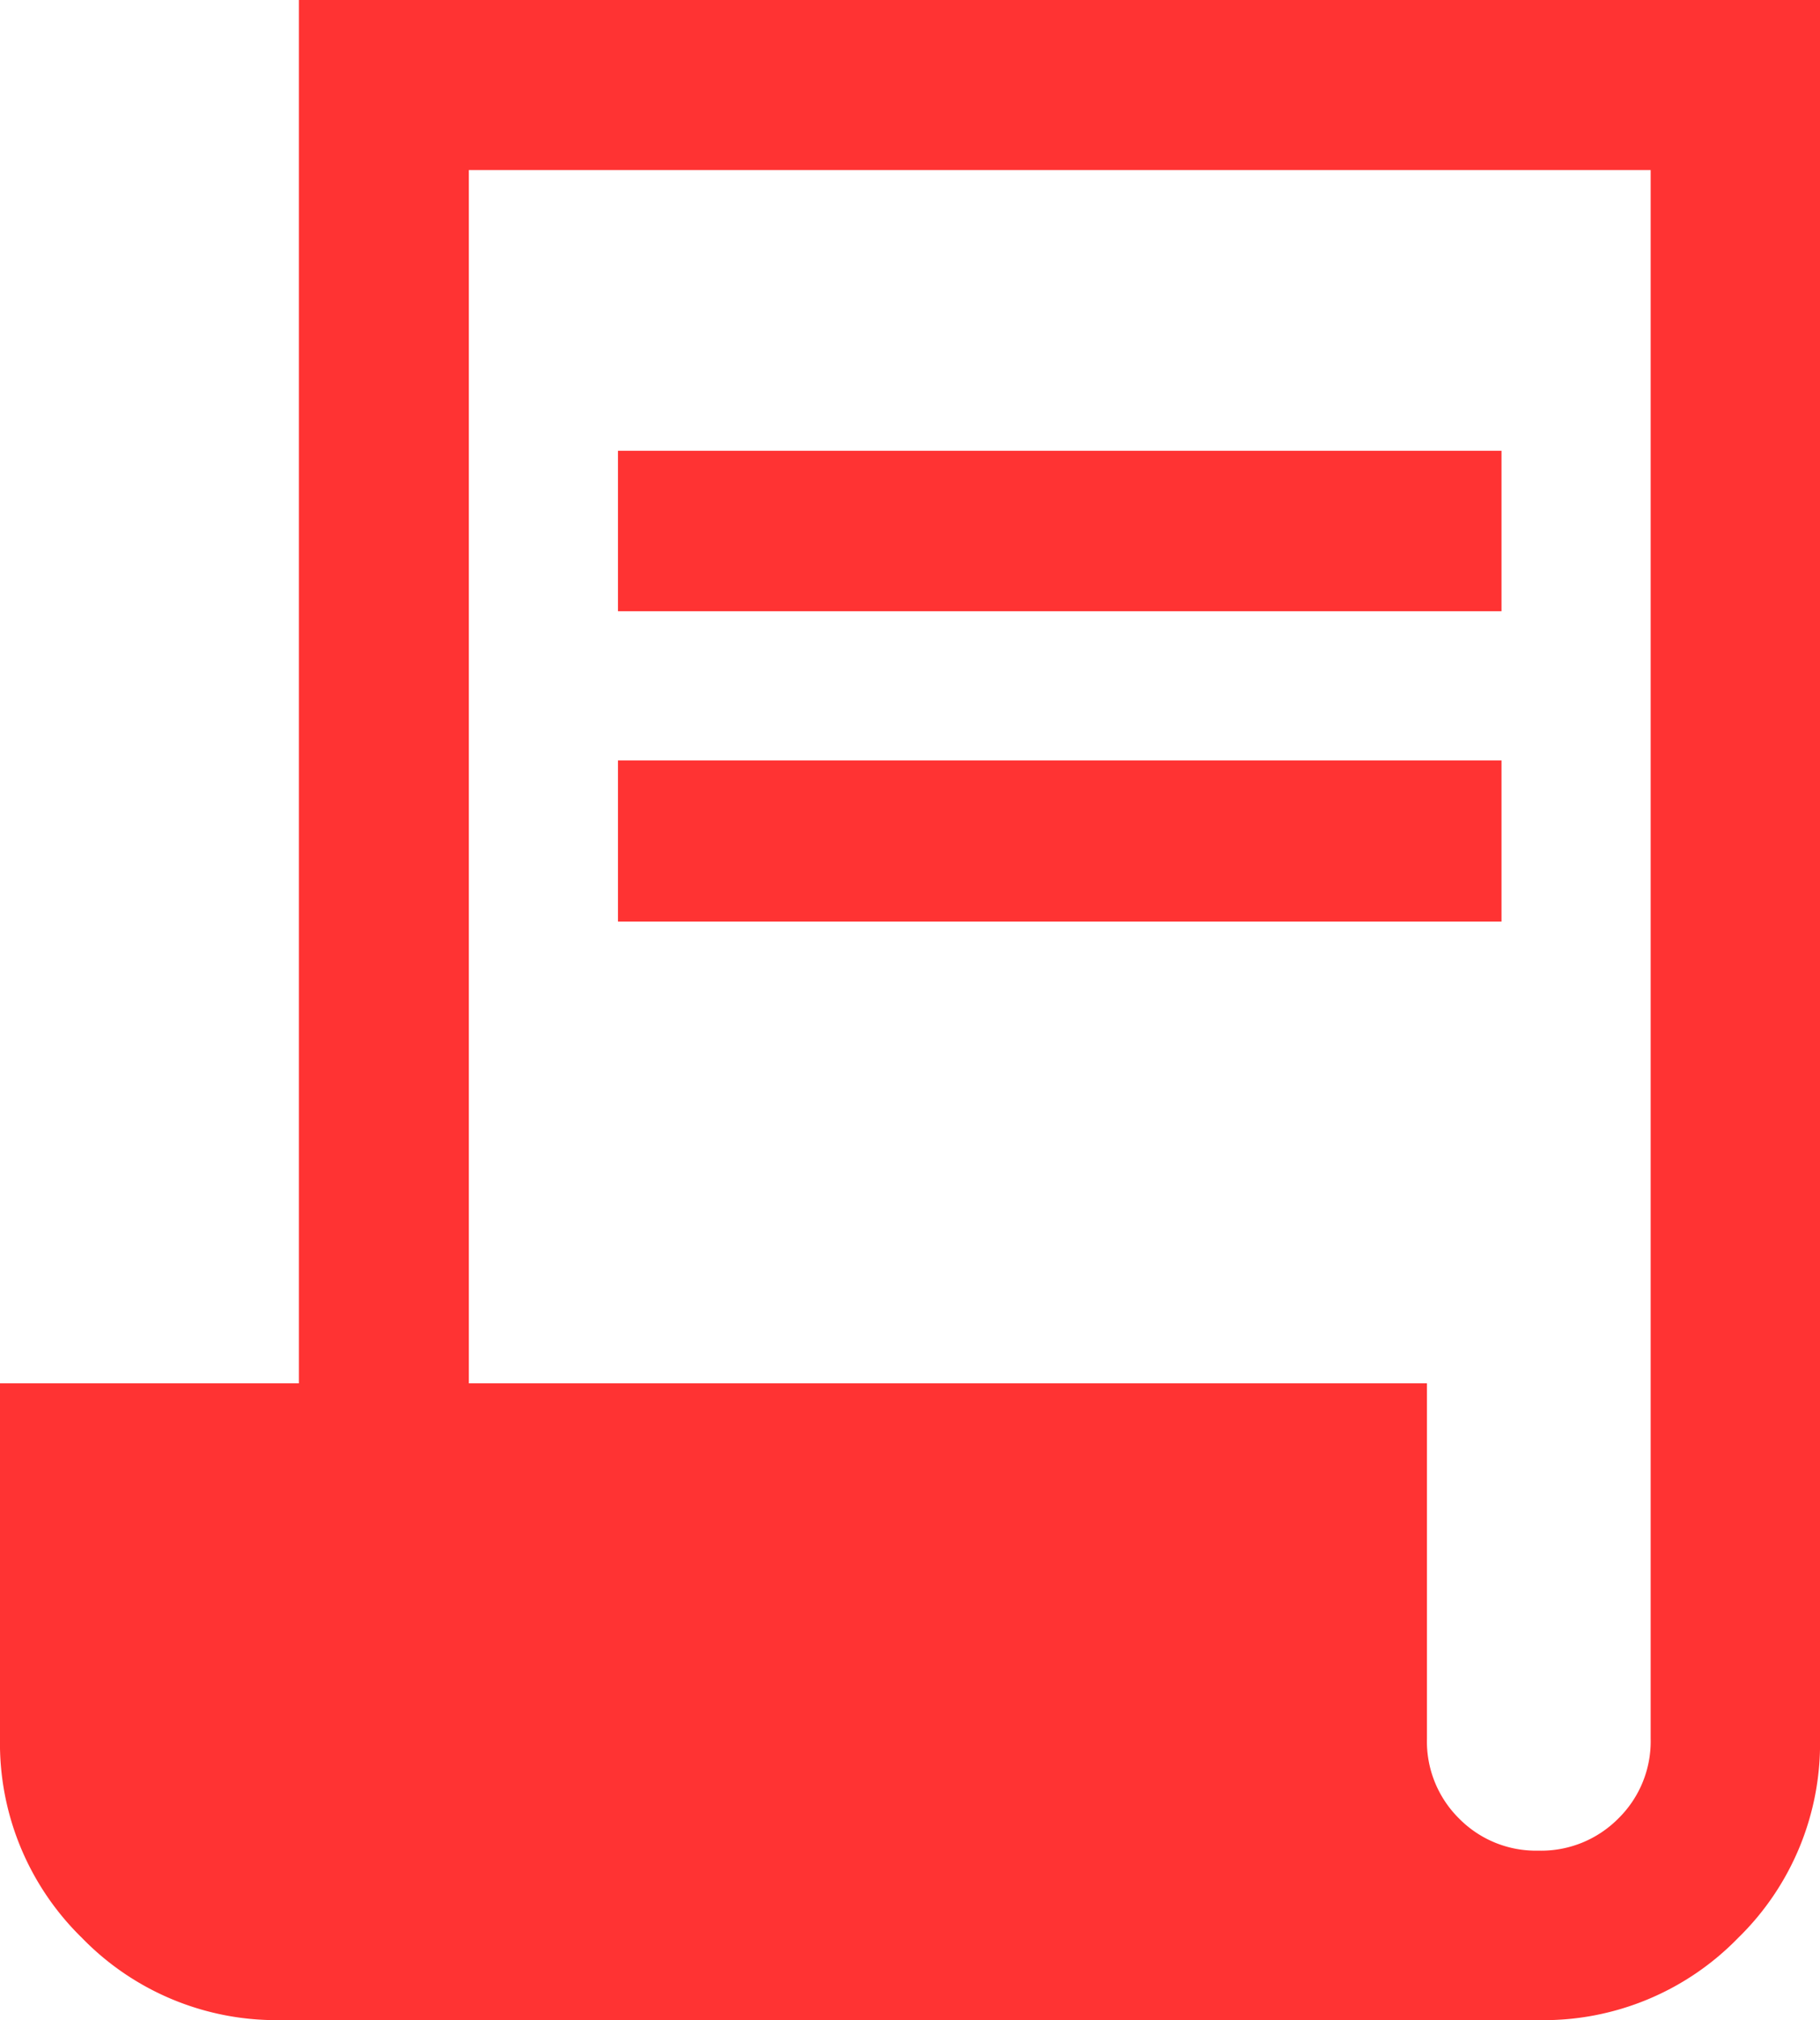
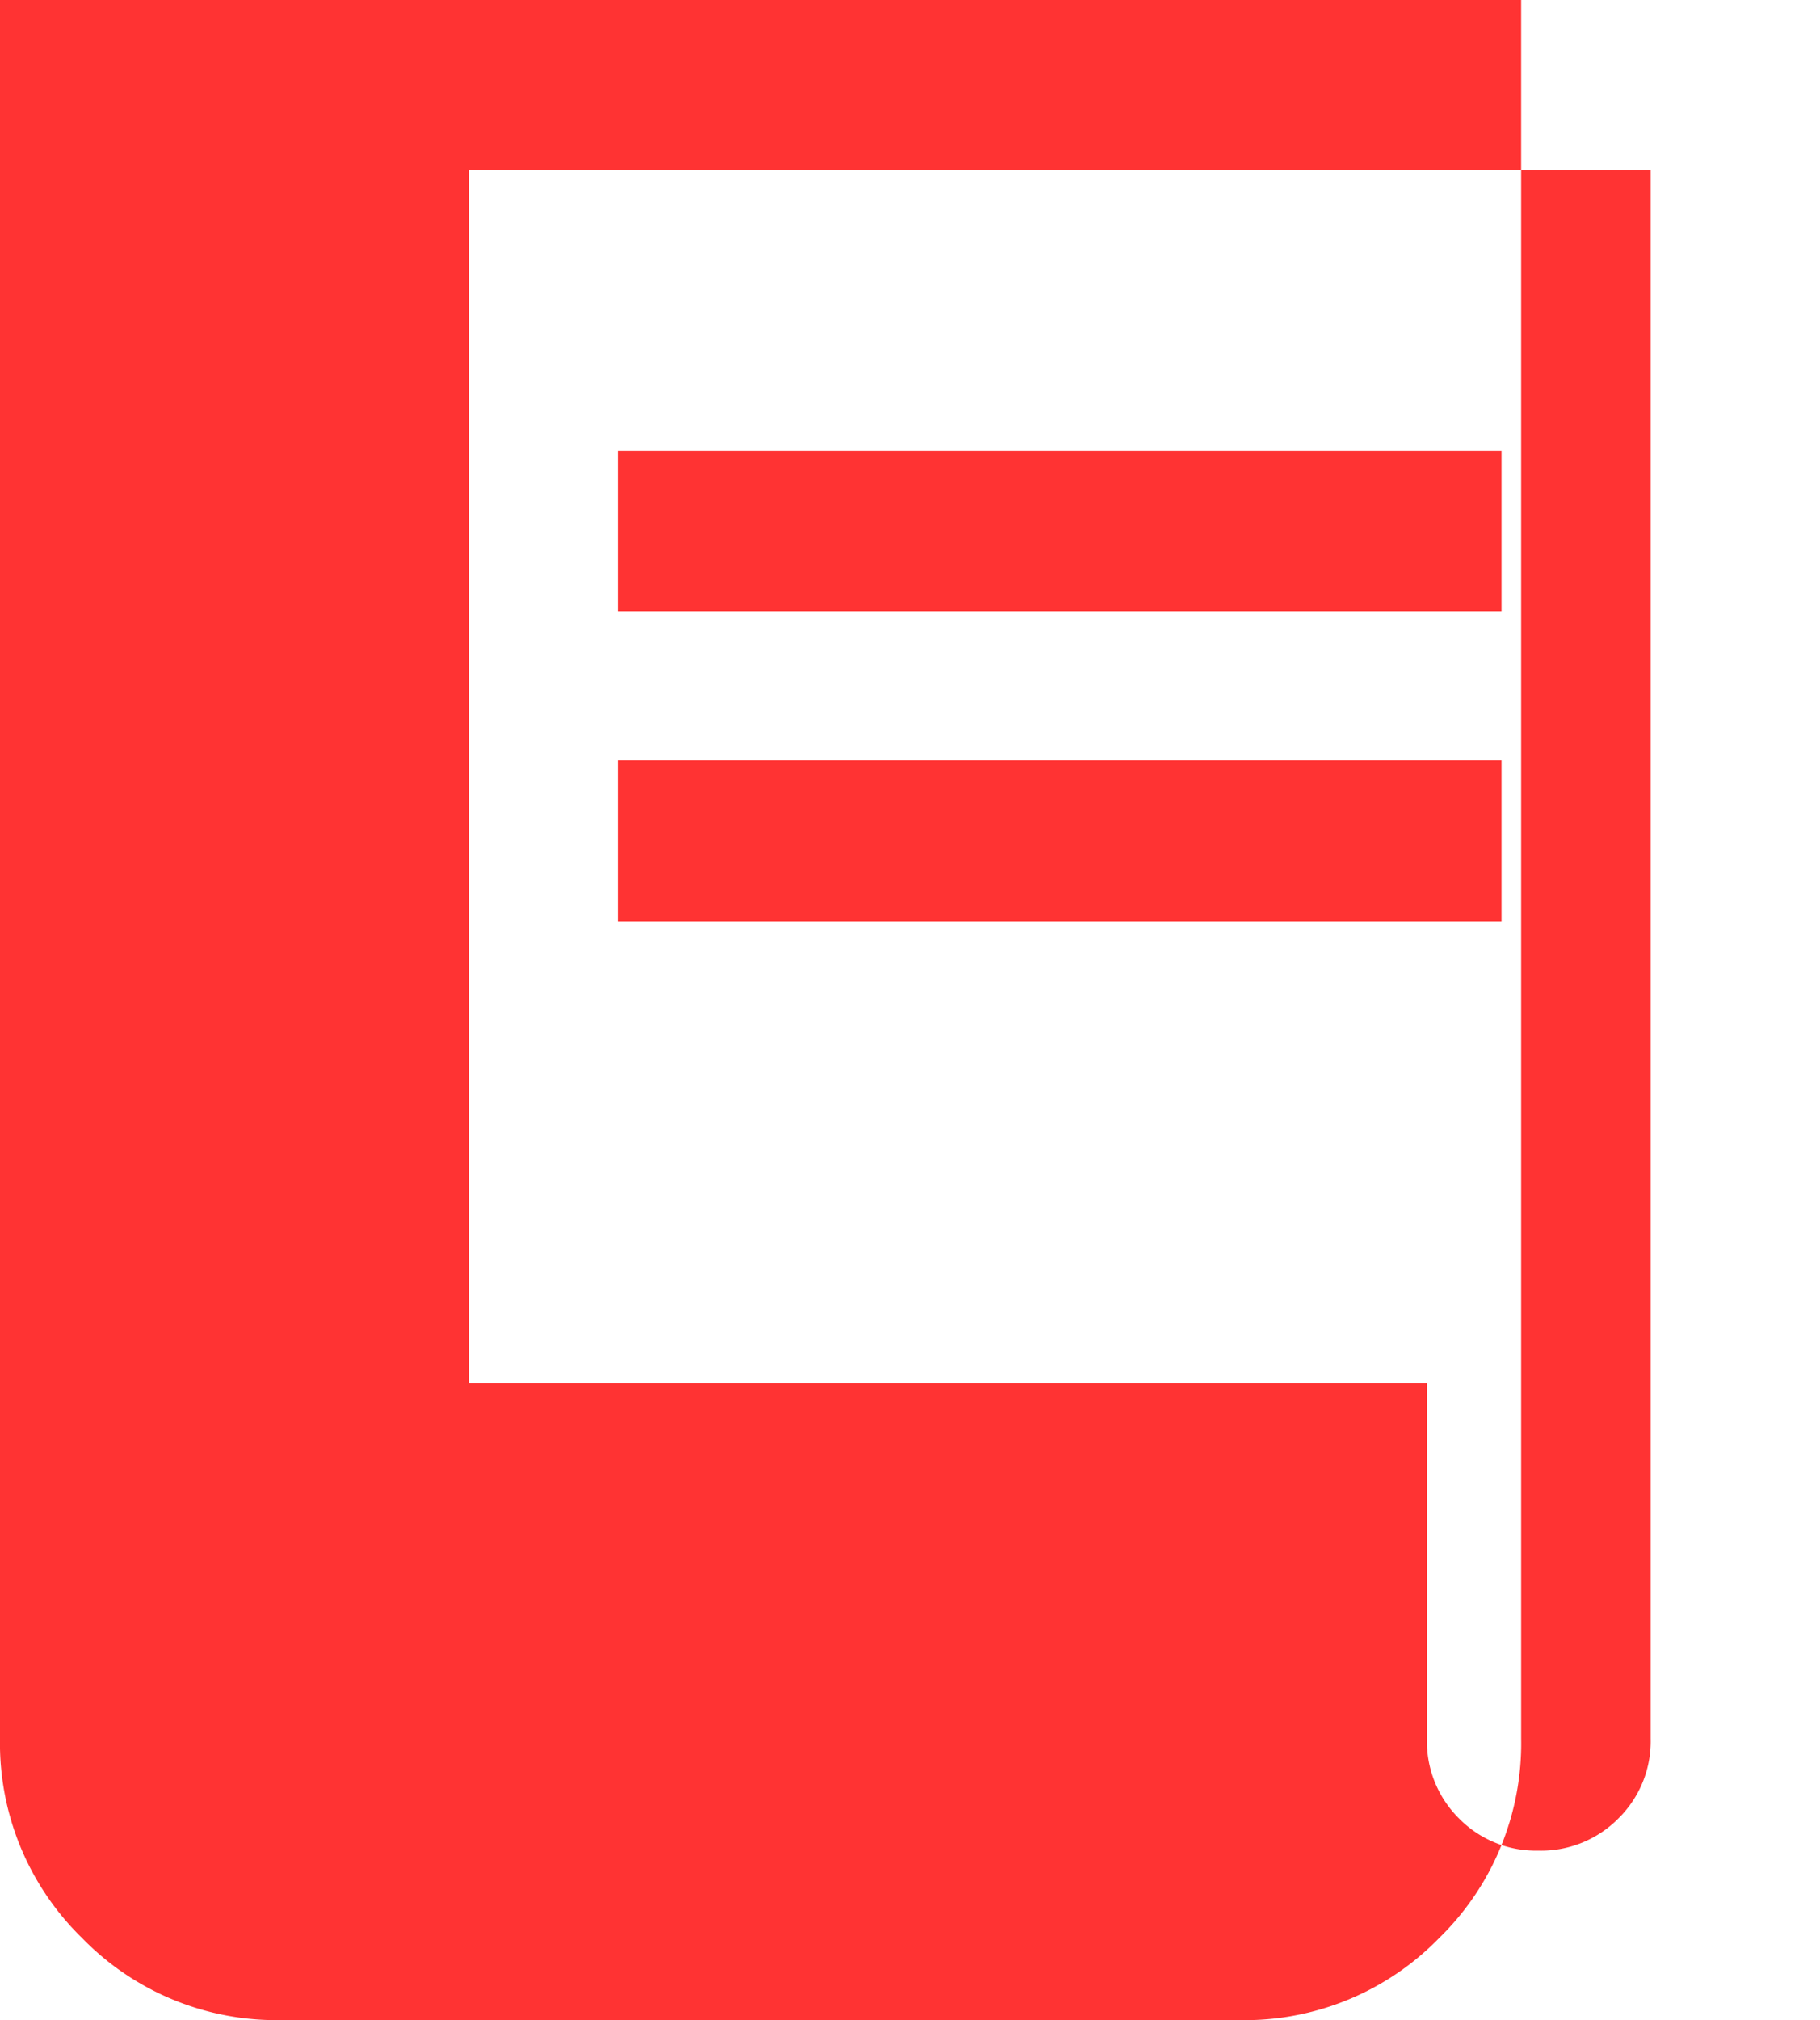
<svg xmlns="http://www.w3.org/2000/svg" width="98.738" height="109.526" viewBox="0 0 98.738 109.526">
-   <path id="contract_24dp_000000_FILL1_wght500_GRAD0_opsz48" d="M129.276-776.694a14.7,14.7,0,0,1-10.806-4.454,14.734,14.734,0,0,1-4.45-10.818v-19.253h16.215v-75h82.524v94.27a14.709,14.709,0,0,1-4.45,10.806,14.712,14.712,0,0,1-10.806,4.45Zm68.215-9.187a5.893,5.893,0,0,0,4.327-1.745,5.857,5.857,0,0,0,1.753-4.323V-877H139.454v65.782h51.98v19.269a5.878,5.878,0,0,0,1.741,4.323A5.853,5.853,0,0,0,197.49-785.882Zm-49.945-67.2v-8.7H195.48v8.7Zm0,16.827v-8.736H195.48v8.736Z" transform="translate(-114.02 886.22)" fill="#f33" />
+   <path id="contract_24dp_000000_FILL1_wght500_GRAD0_opsz48" d="M129.276-776.694a14.7,14.7,0,0,1-10.806-4.454,14.734,14.734,0,0,1-4.45-10.818v-19.253v-75h82.524v94.27a14.709,14.709,0,0,1-4.45,10.806,14.712,14.712,0,0,1-10.806,4.45Zm68.215-9.187a5.893,5.893,0,0,0,4.327-1.745,5.857,5.857,0,0,0,1.753-4.323V-877H139.454v65.782h51.98v19.269a5.878,5.878,0,0,0,1.741,4.323A5.853,5.853,0,0,0,197.49-785.882Zm-49.945-67.2v-8.7H195.48v8.7Zm0,16.827v-8.736H195.48v8.736Z" transform="translate(-114.02 886.22)" fill="#f33" />
</svg>